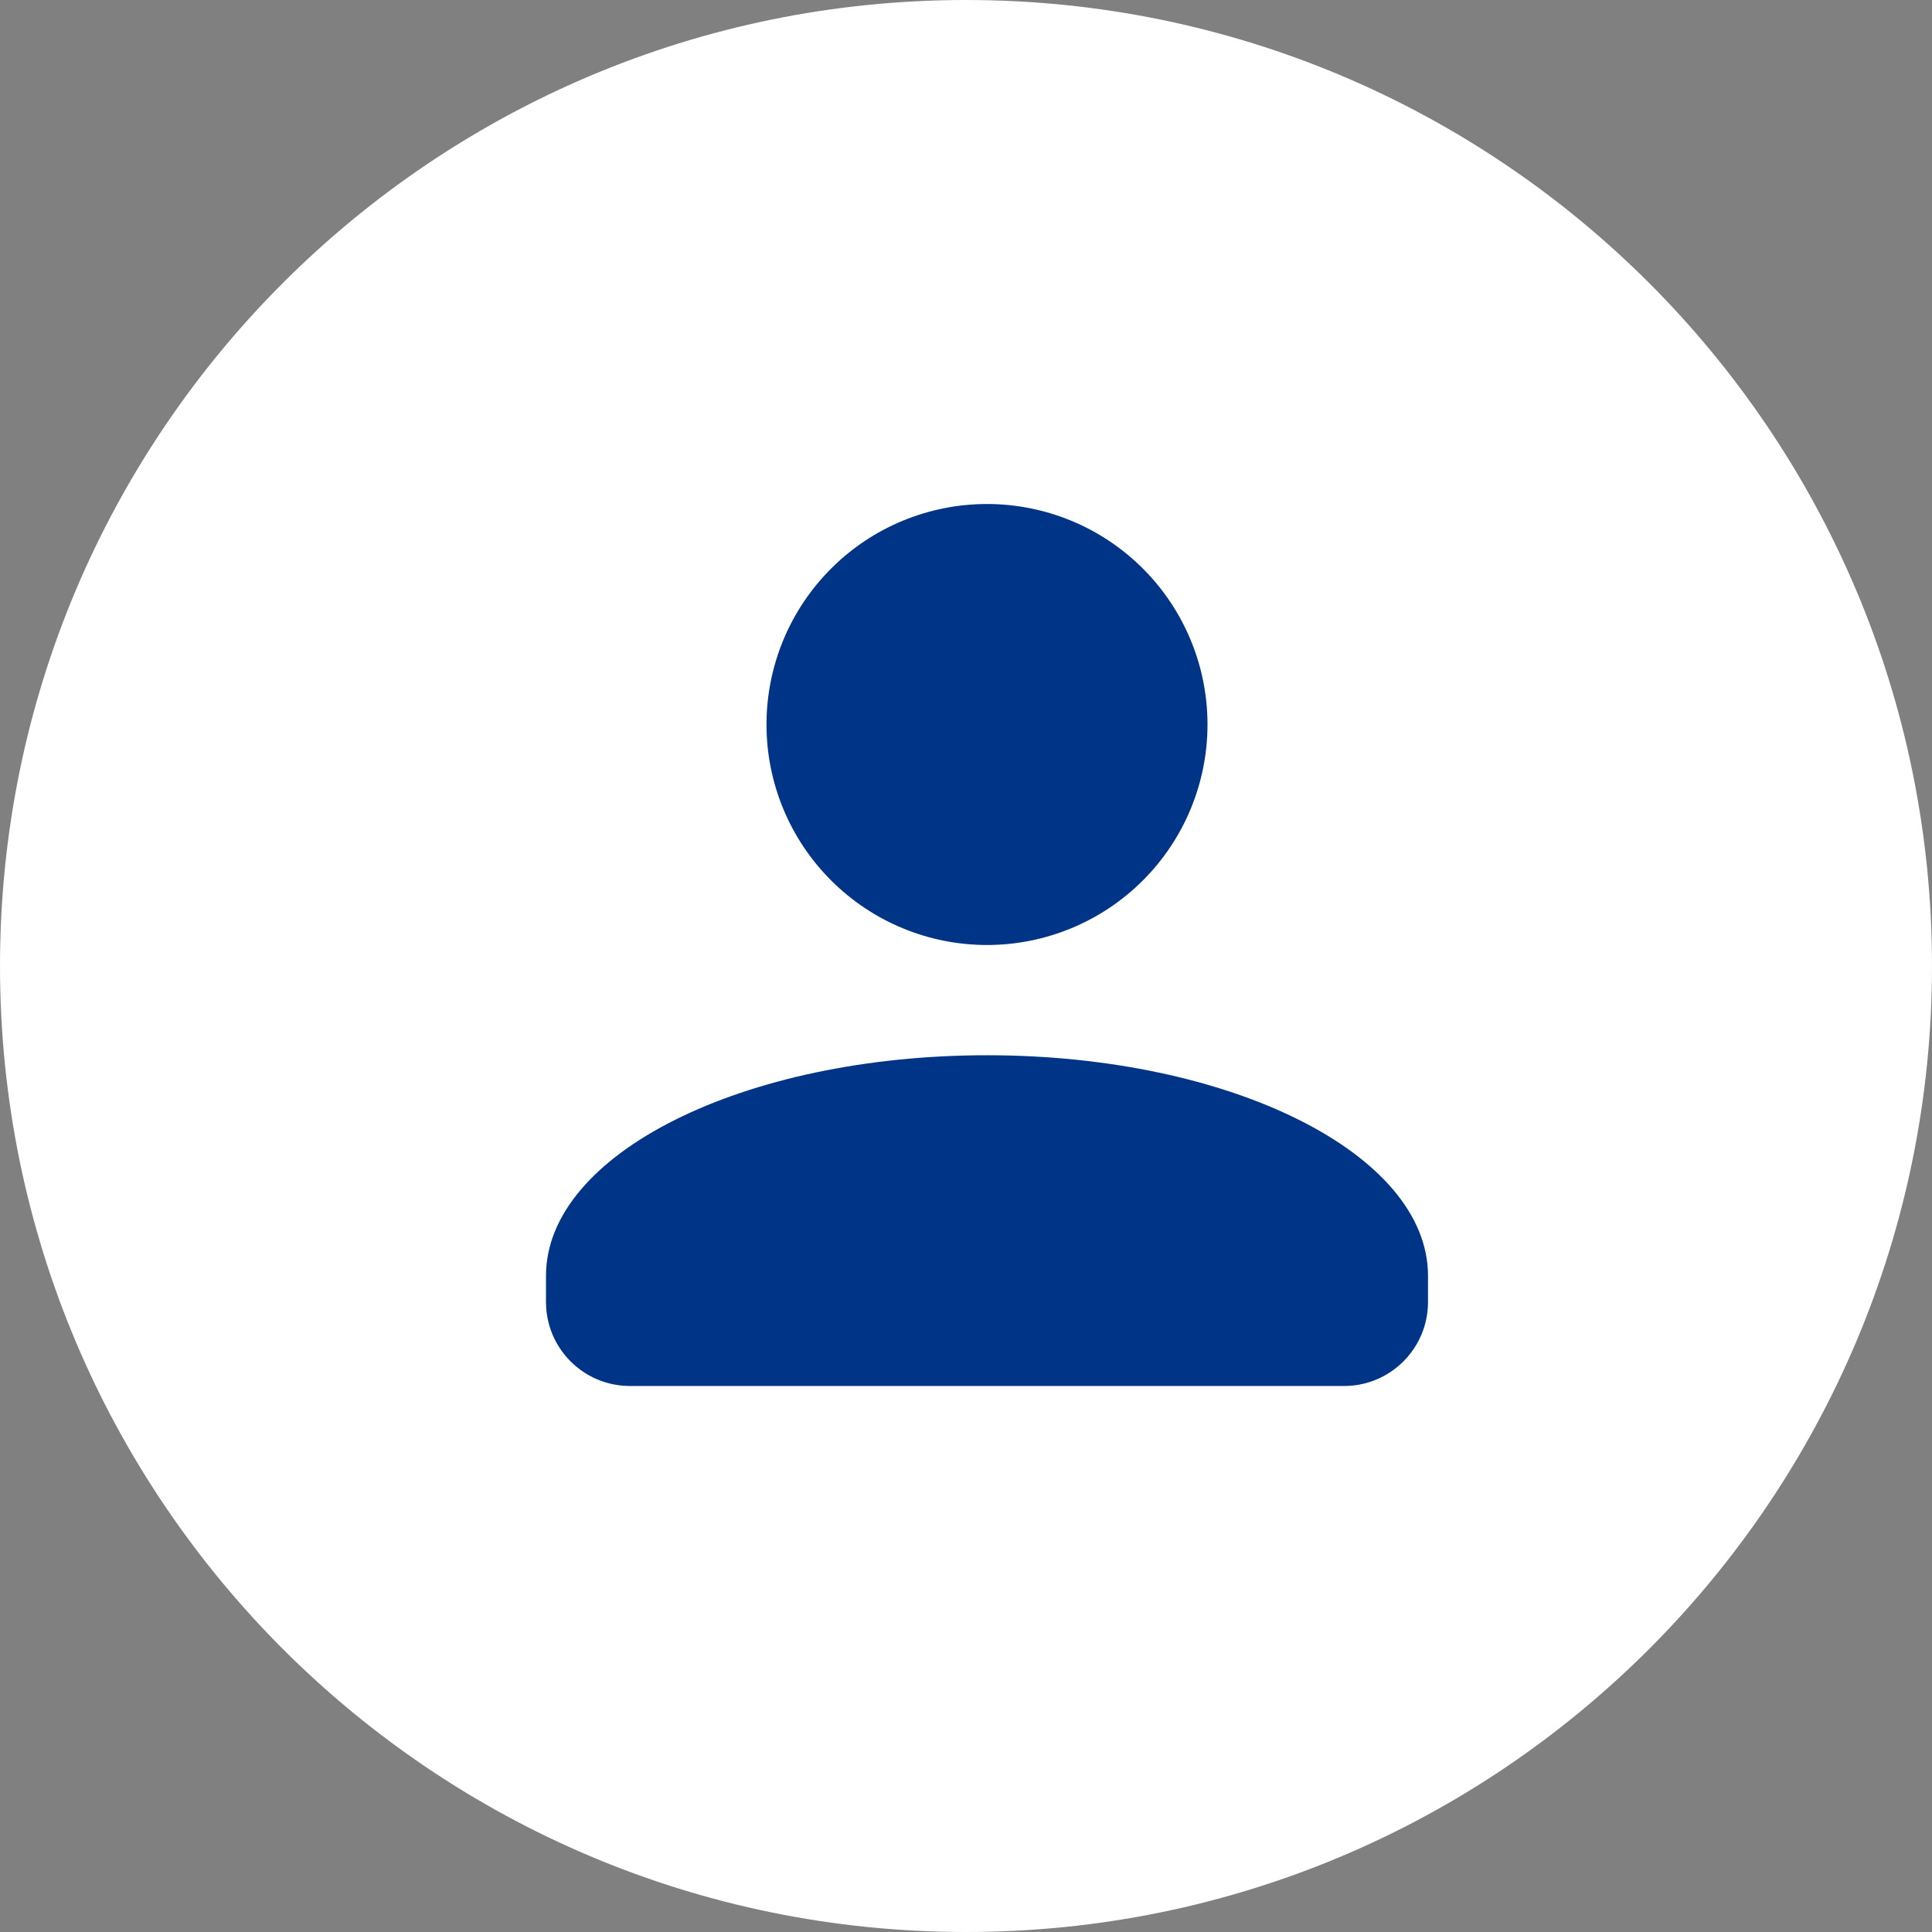
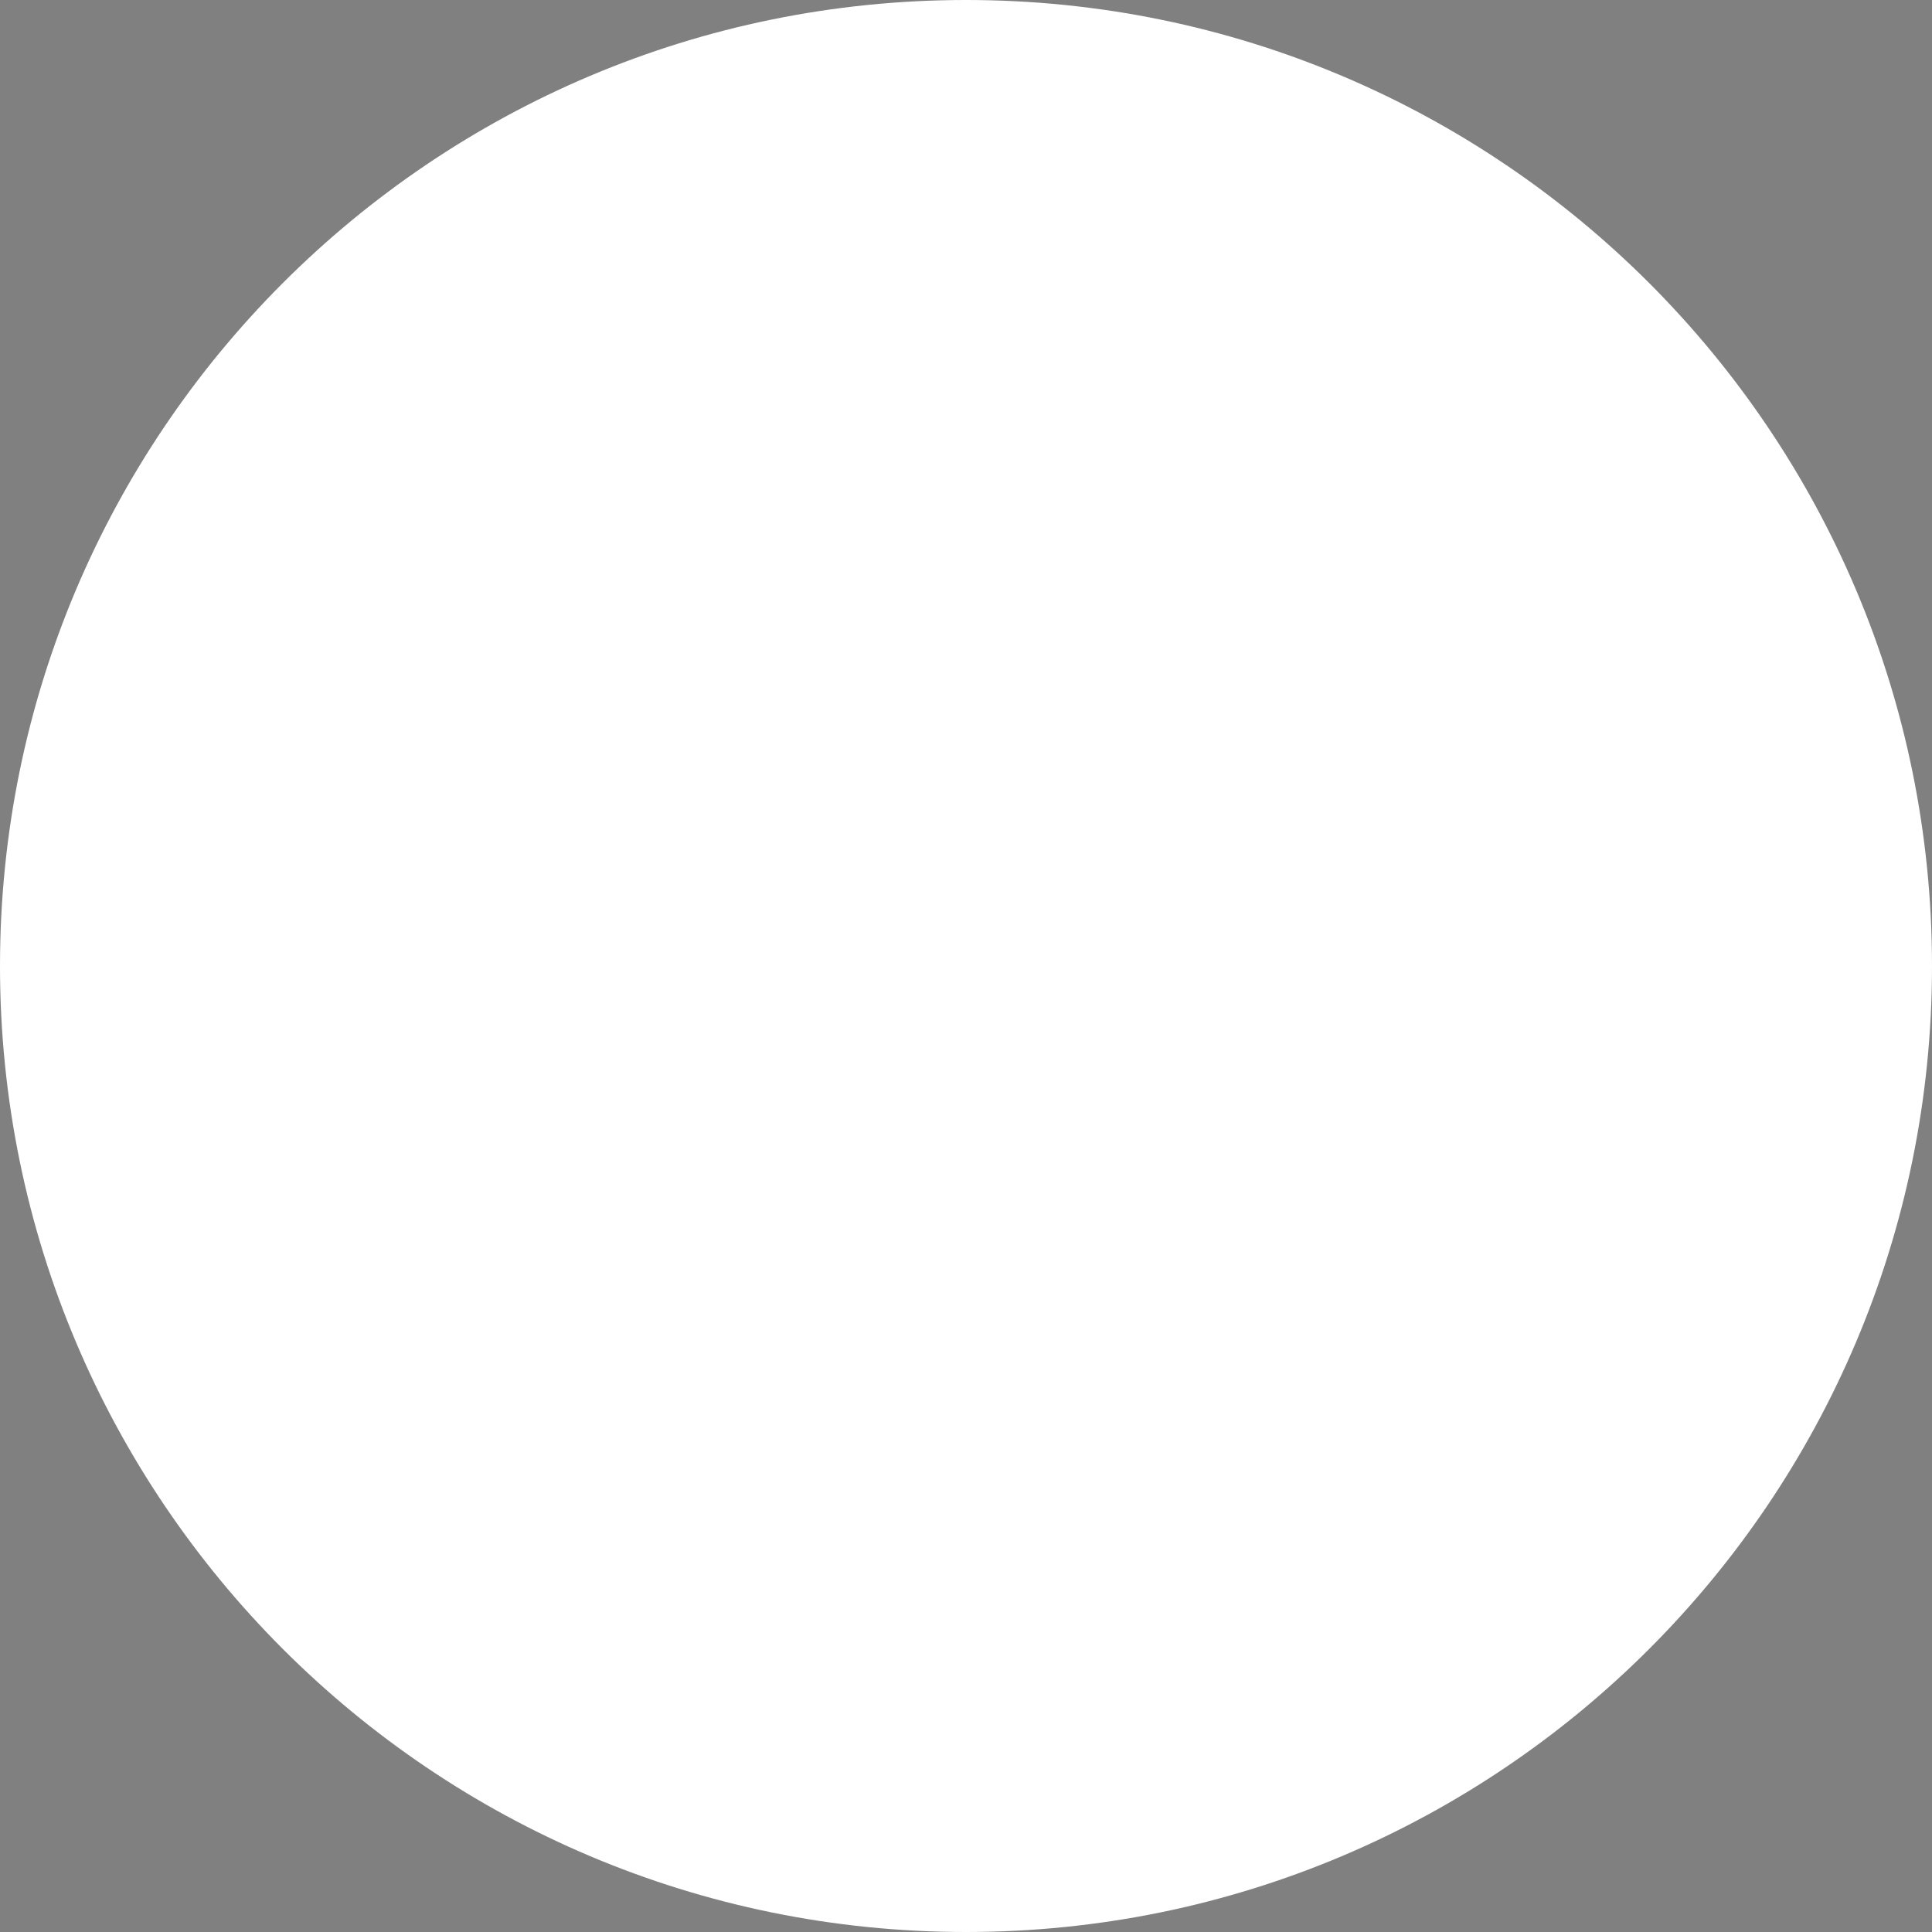
<svg xmlns="http://www.w3.org/2000/svg" width="46" height="46" viewBox="0 0 46 46" fill="none">
  <rect x="0" y="0" width="46" height="46" fill="#808080" stroke="none" />
  <path d="M23 46C35.703 46 46 35.703 46 23C46 10.297 35.703 0 23 0C10.297 0 0 10.297 0 23C0 35.703 10.297 46 23 46Z" fill="white" />
-   <path d="M23.5 12C24.892 12 26.228 12.553 27.212 13.538C28.197 14.522 28.75 15.858 28.75 17.25C28.75 18.642 28.197 19.978 27.212 20.962C26.228 21.947 24.892 22.5 23.5 22.5C22.108 22.5 20.772 21.947 19.788 20.962C18.803 19.978 18.25 18.642 18.25 17.25C18.25 15.858 18.803 14.522 19.788 13.538C20.772 12.553 22.108 12 23.5 12ZM23.5 25.125C29.301 25.125 34 27.474 34 30.375V31C34 32.105 33.105 33 32 33H15C13.895 33 13 32.105 13 31V30.375C13 27.474 17.699 25.125 23.5 25.125Z" fill="#003487" />
</svg>